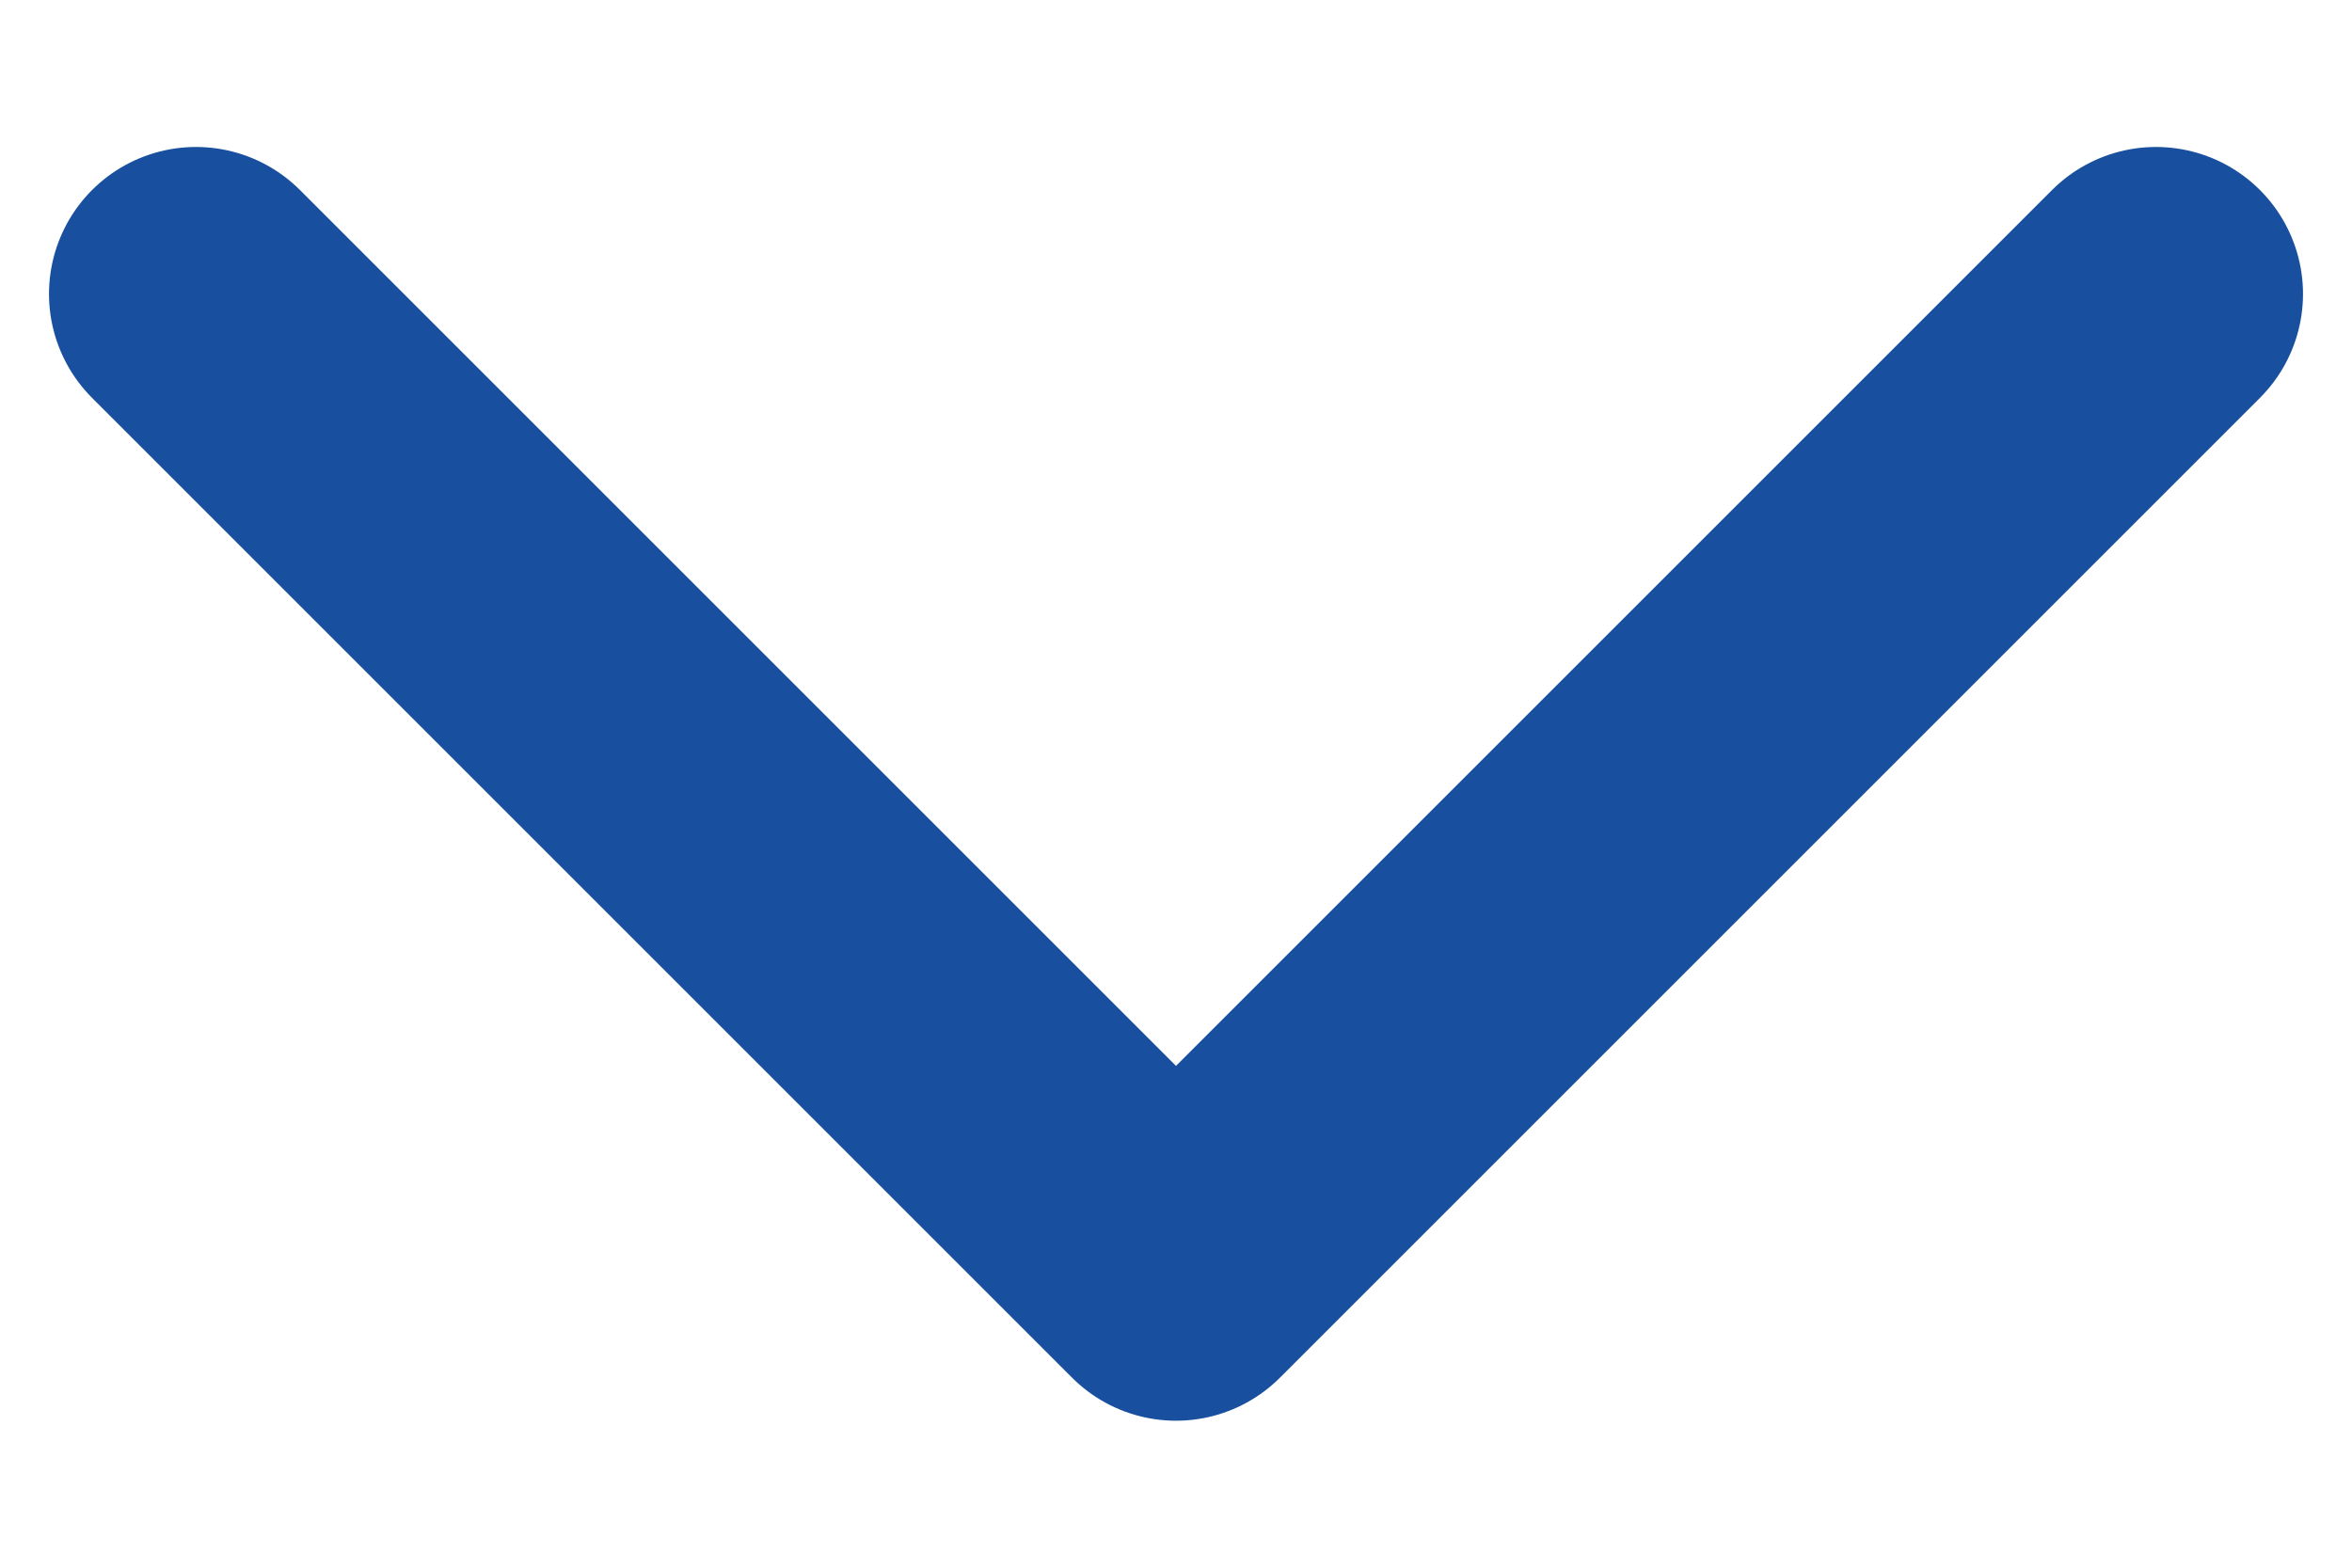
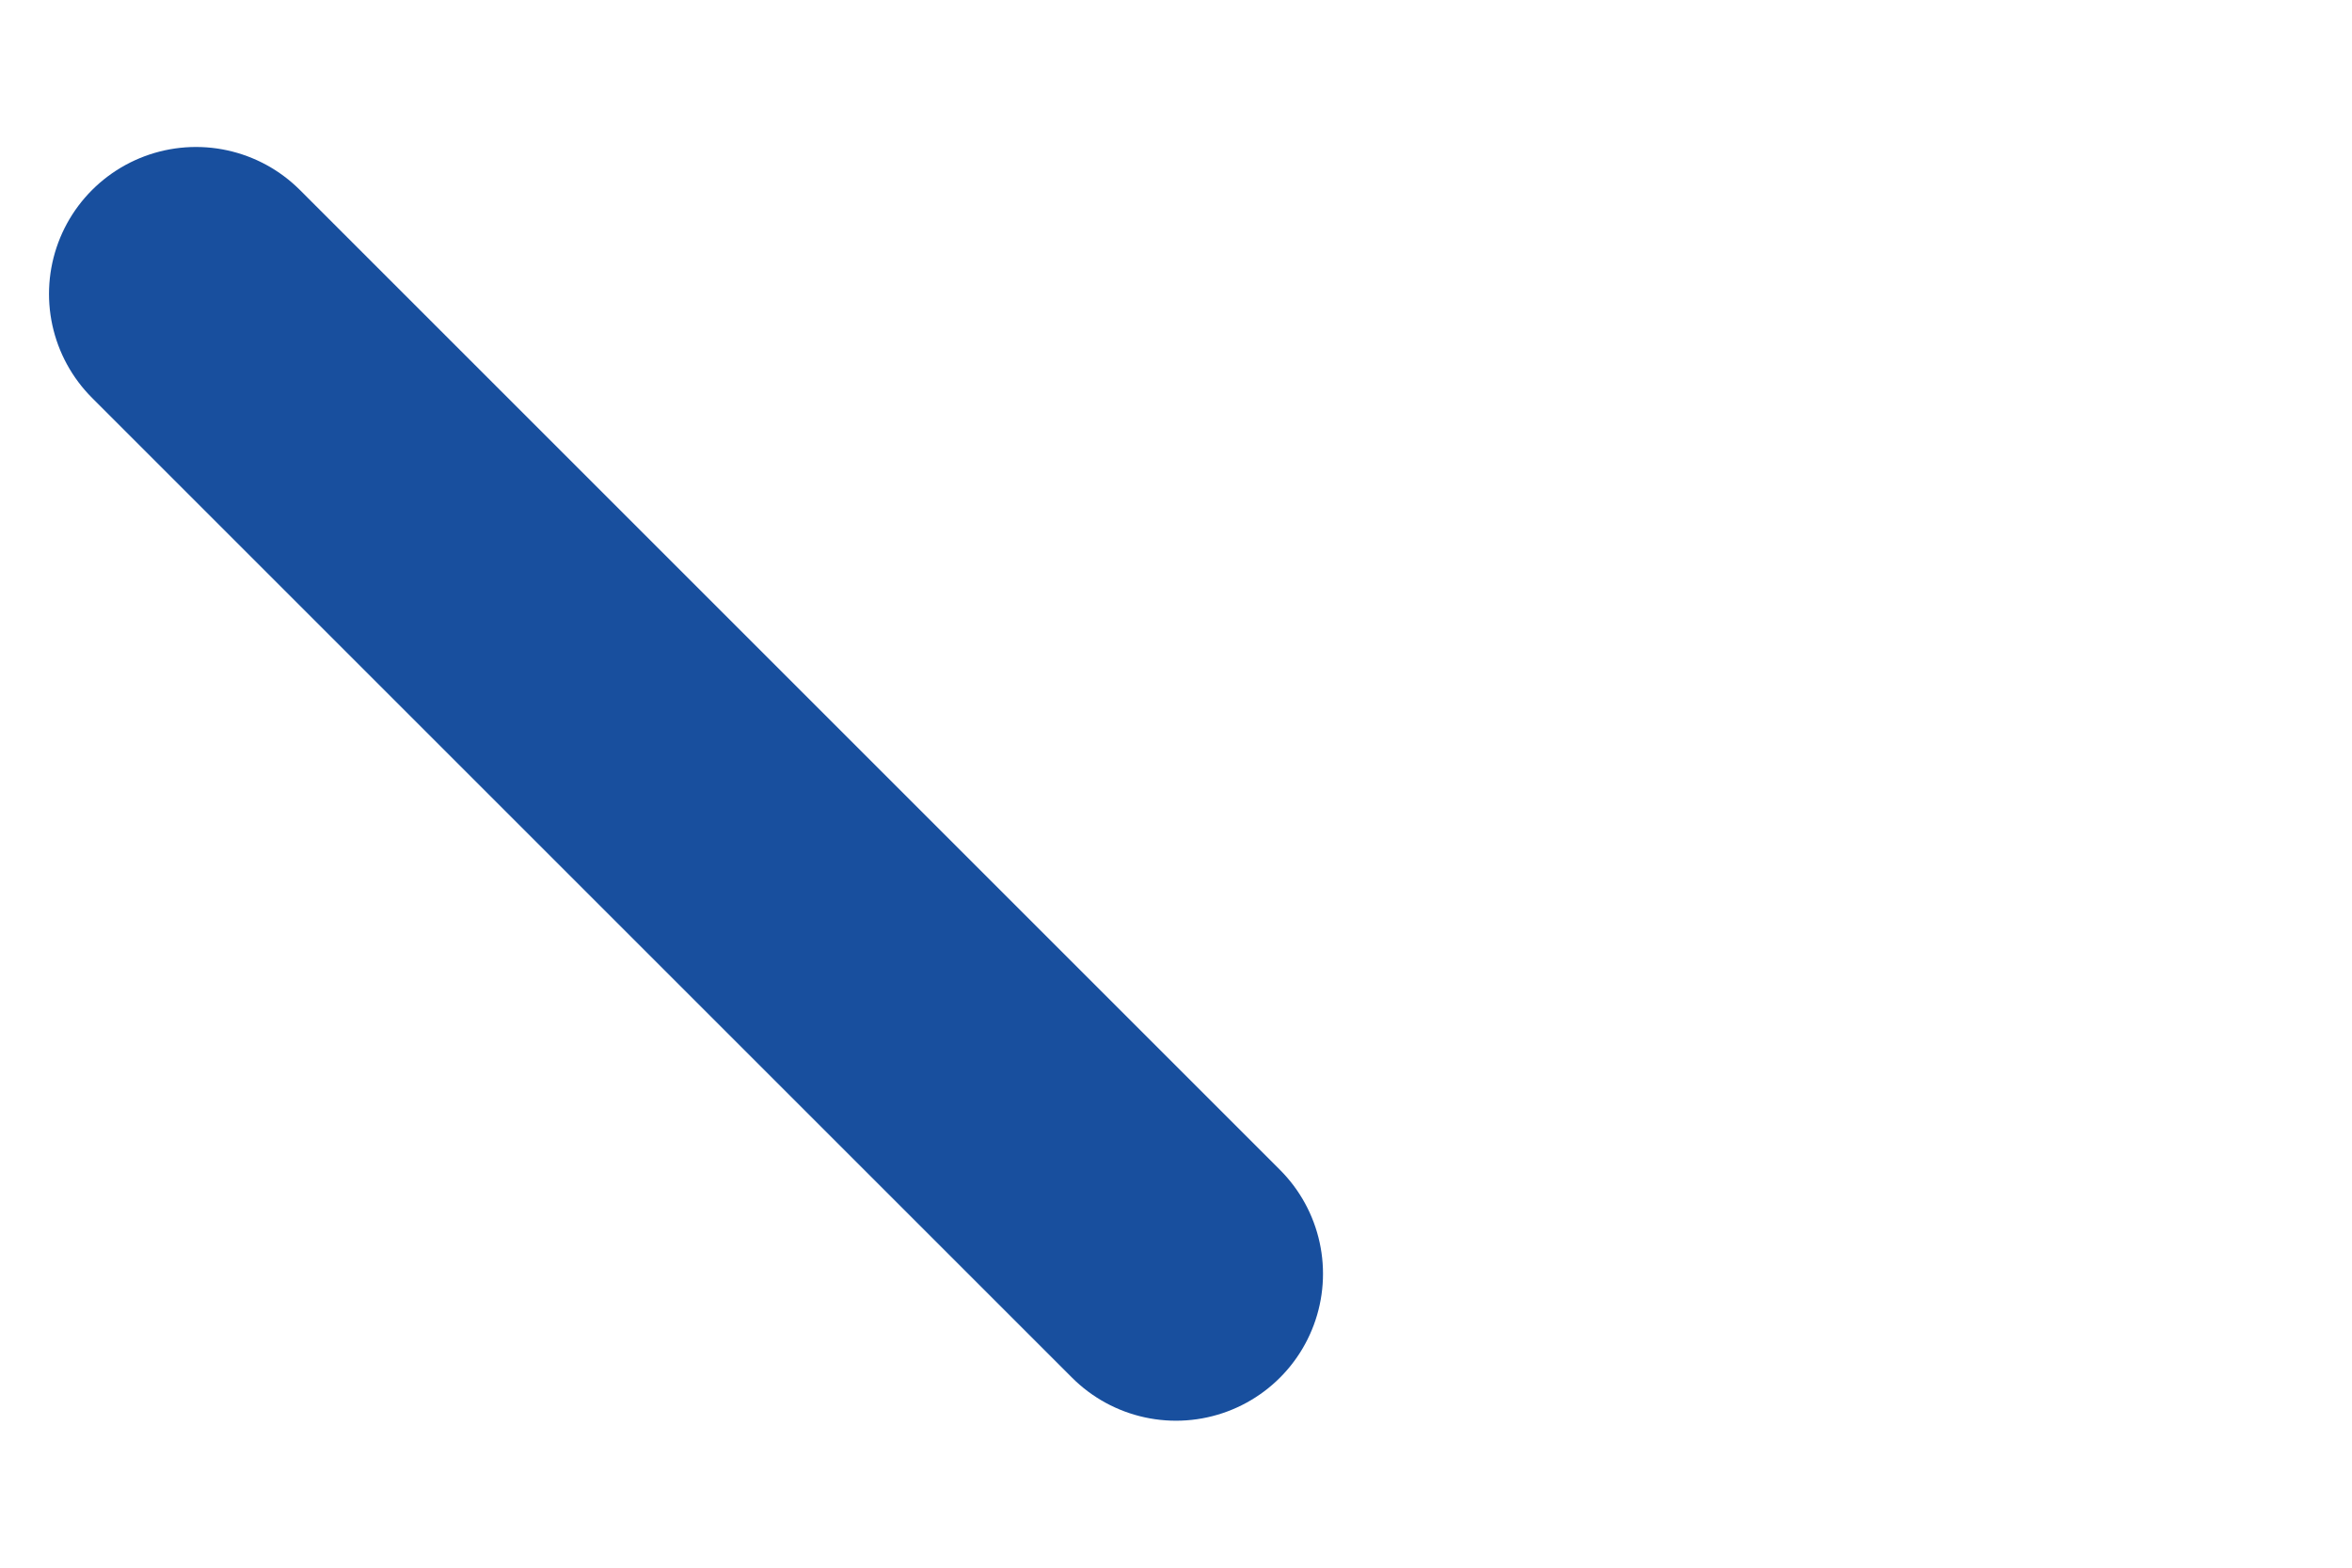
<svg xmlns="http://www.w3.org/2000/svg" width="12" height="8" viewBox="0 0 12 8" fill="none">
-   <path d="M1 1.5L6 6.5L11 1.5" stroke="#184F9E" stroke-width="1.5" stroke-linecap="round" stroke-linejoin="round" />
+   <path d="M1 1.5L6 6.5" stroke="#184F9E" stroke-width="1.5" stroke-linecap="round" stroke-linejoin="round" />
</svg>